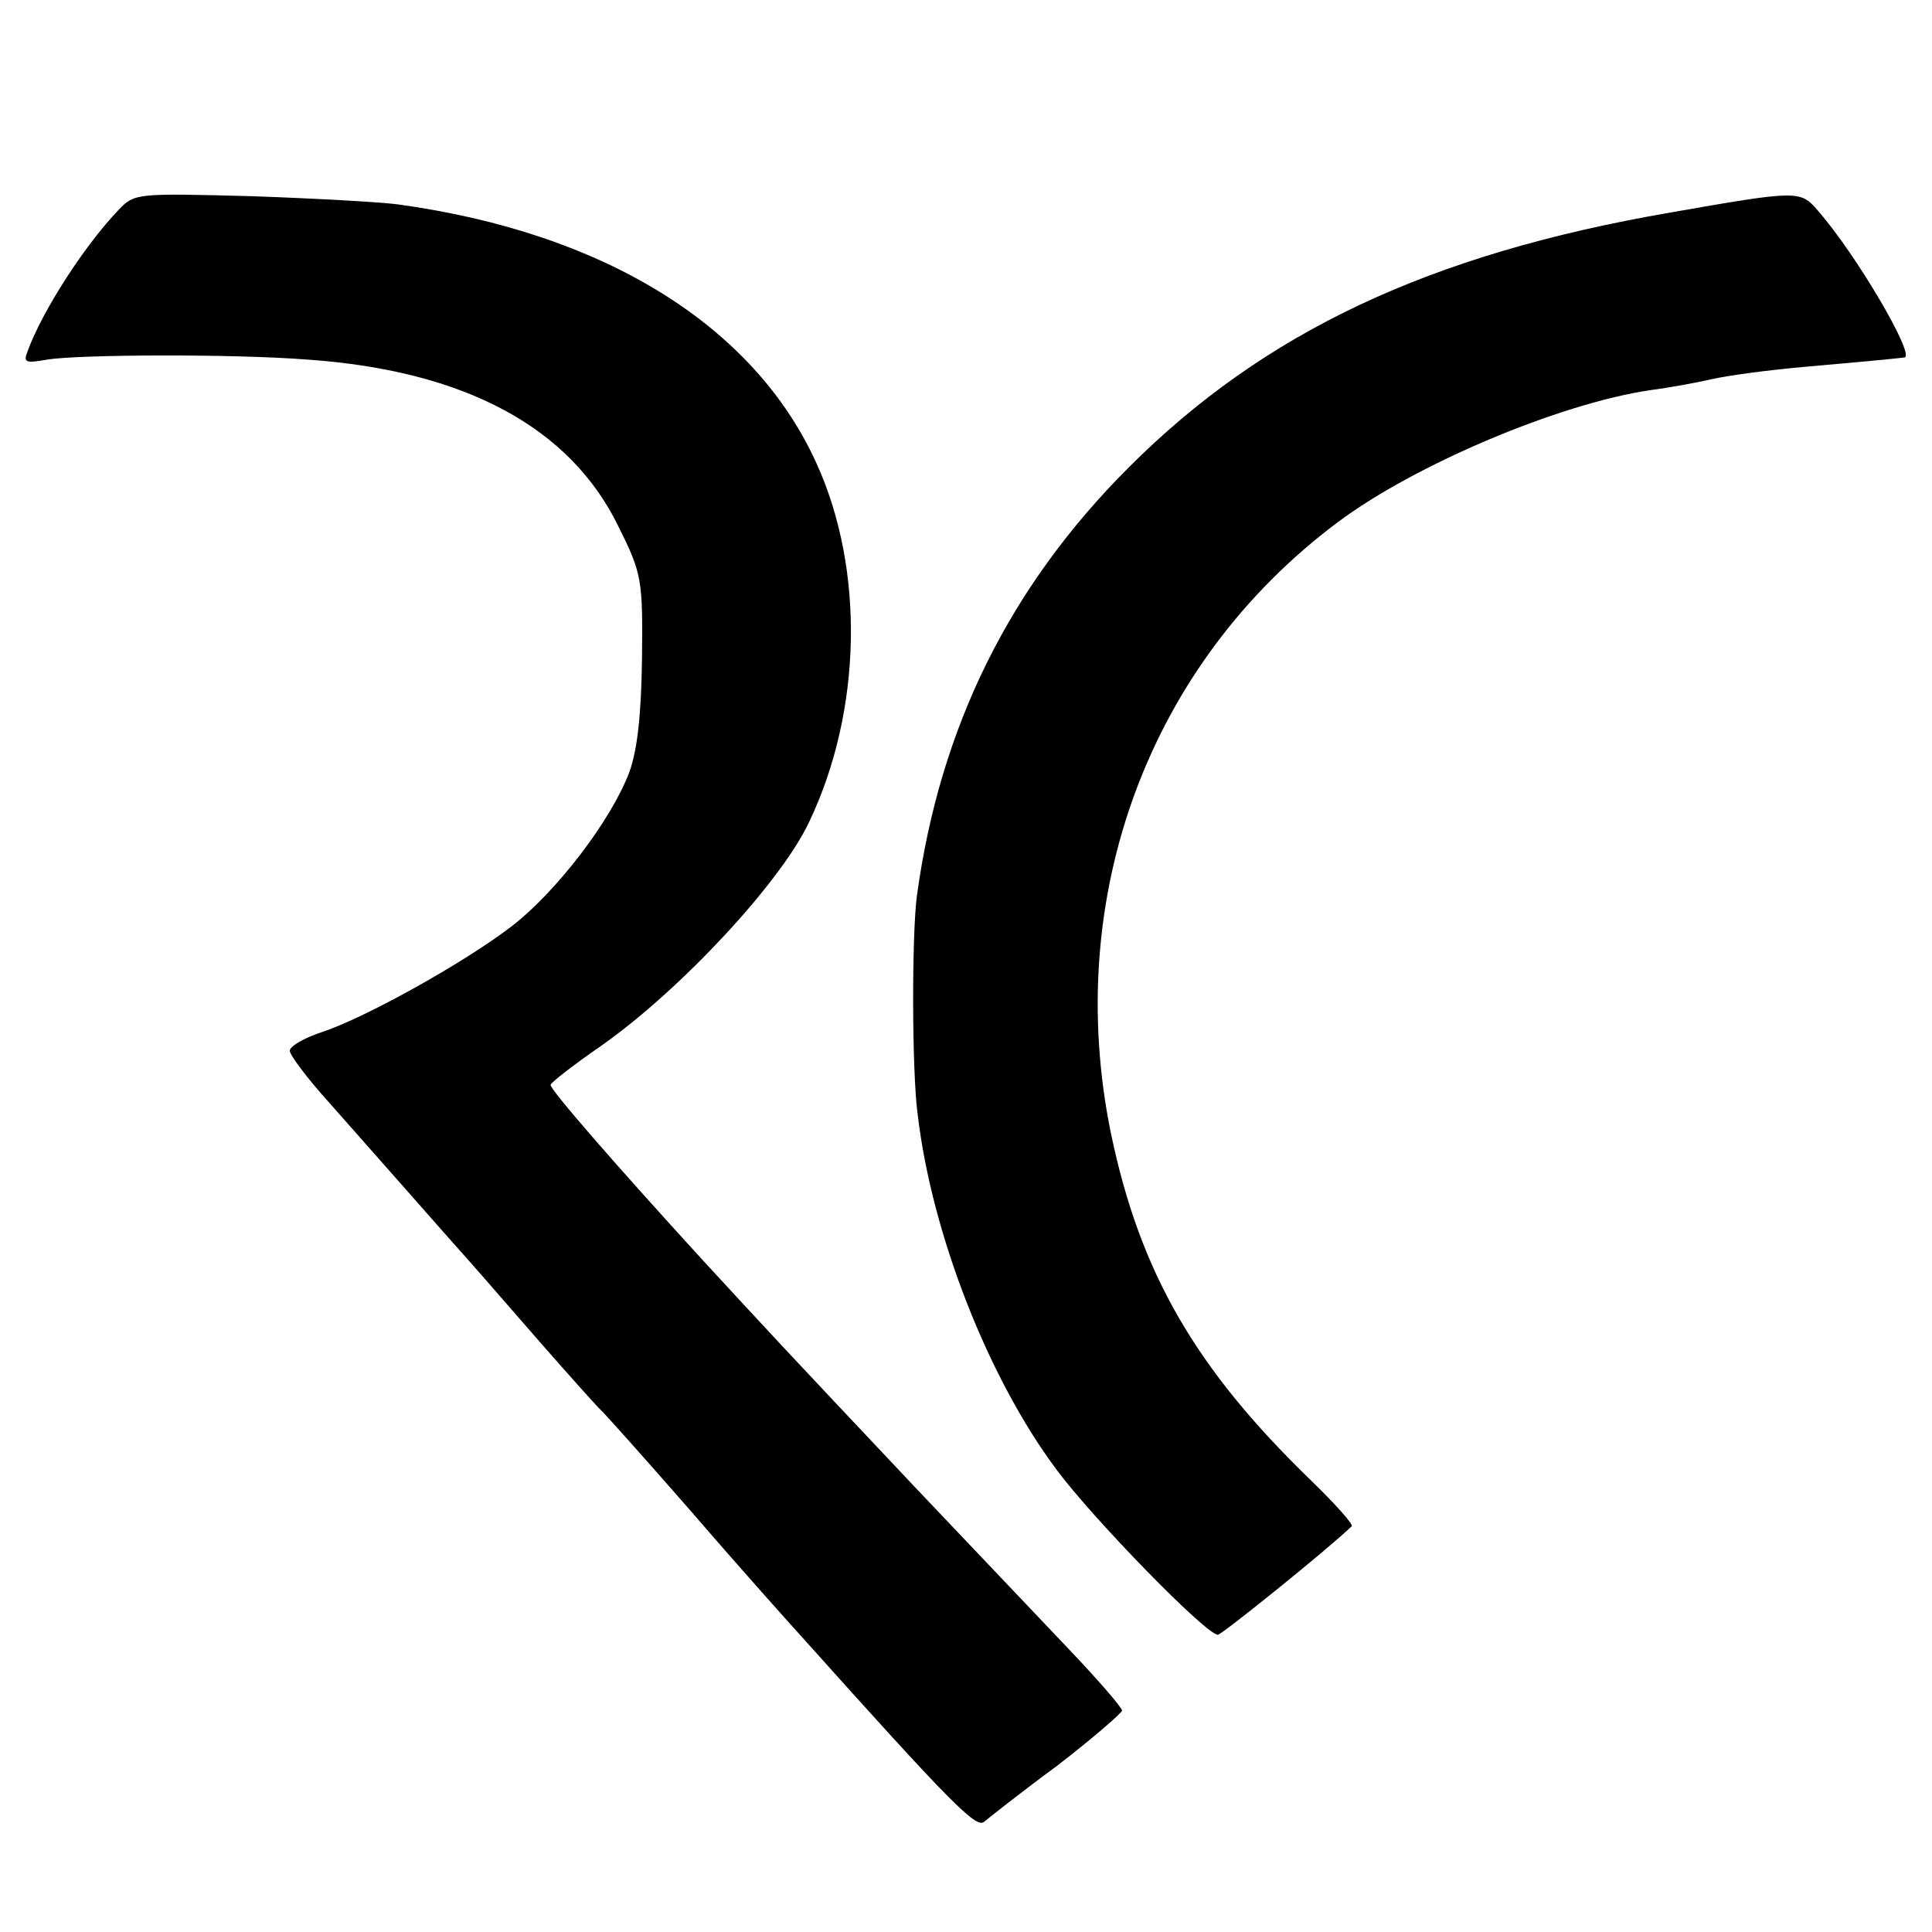
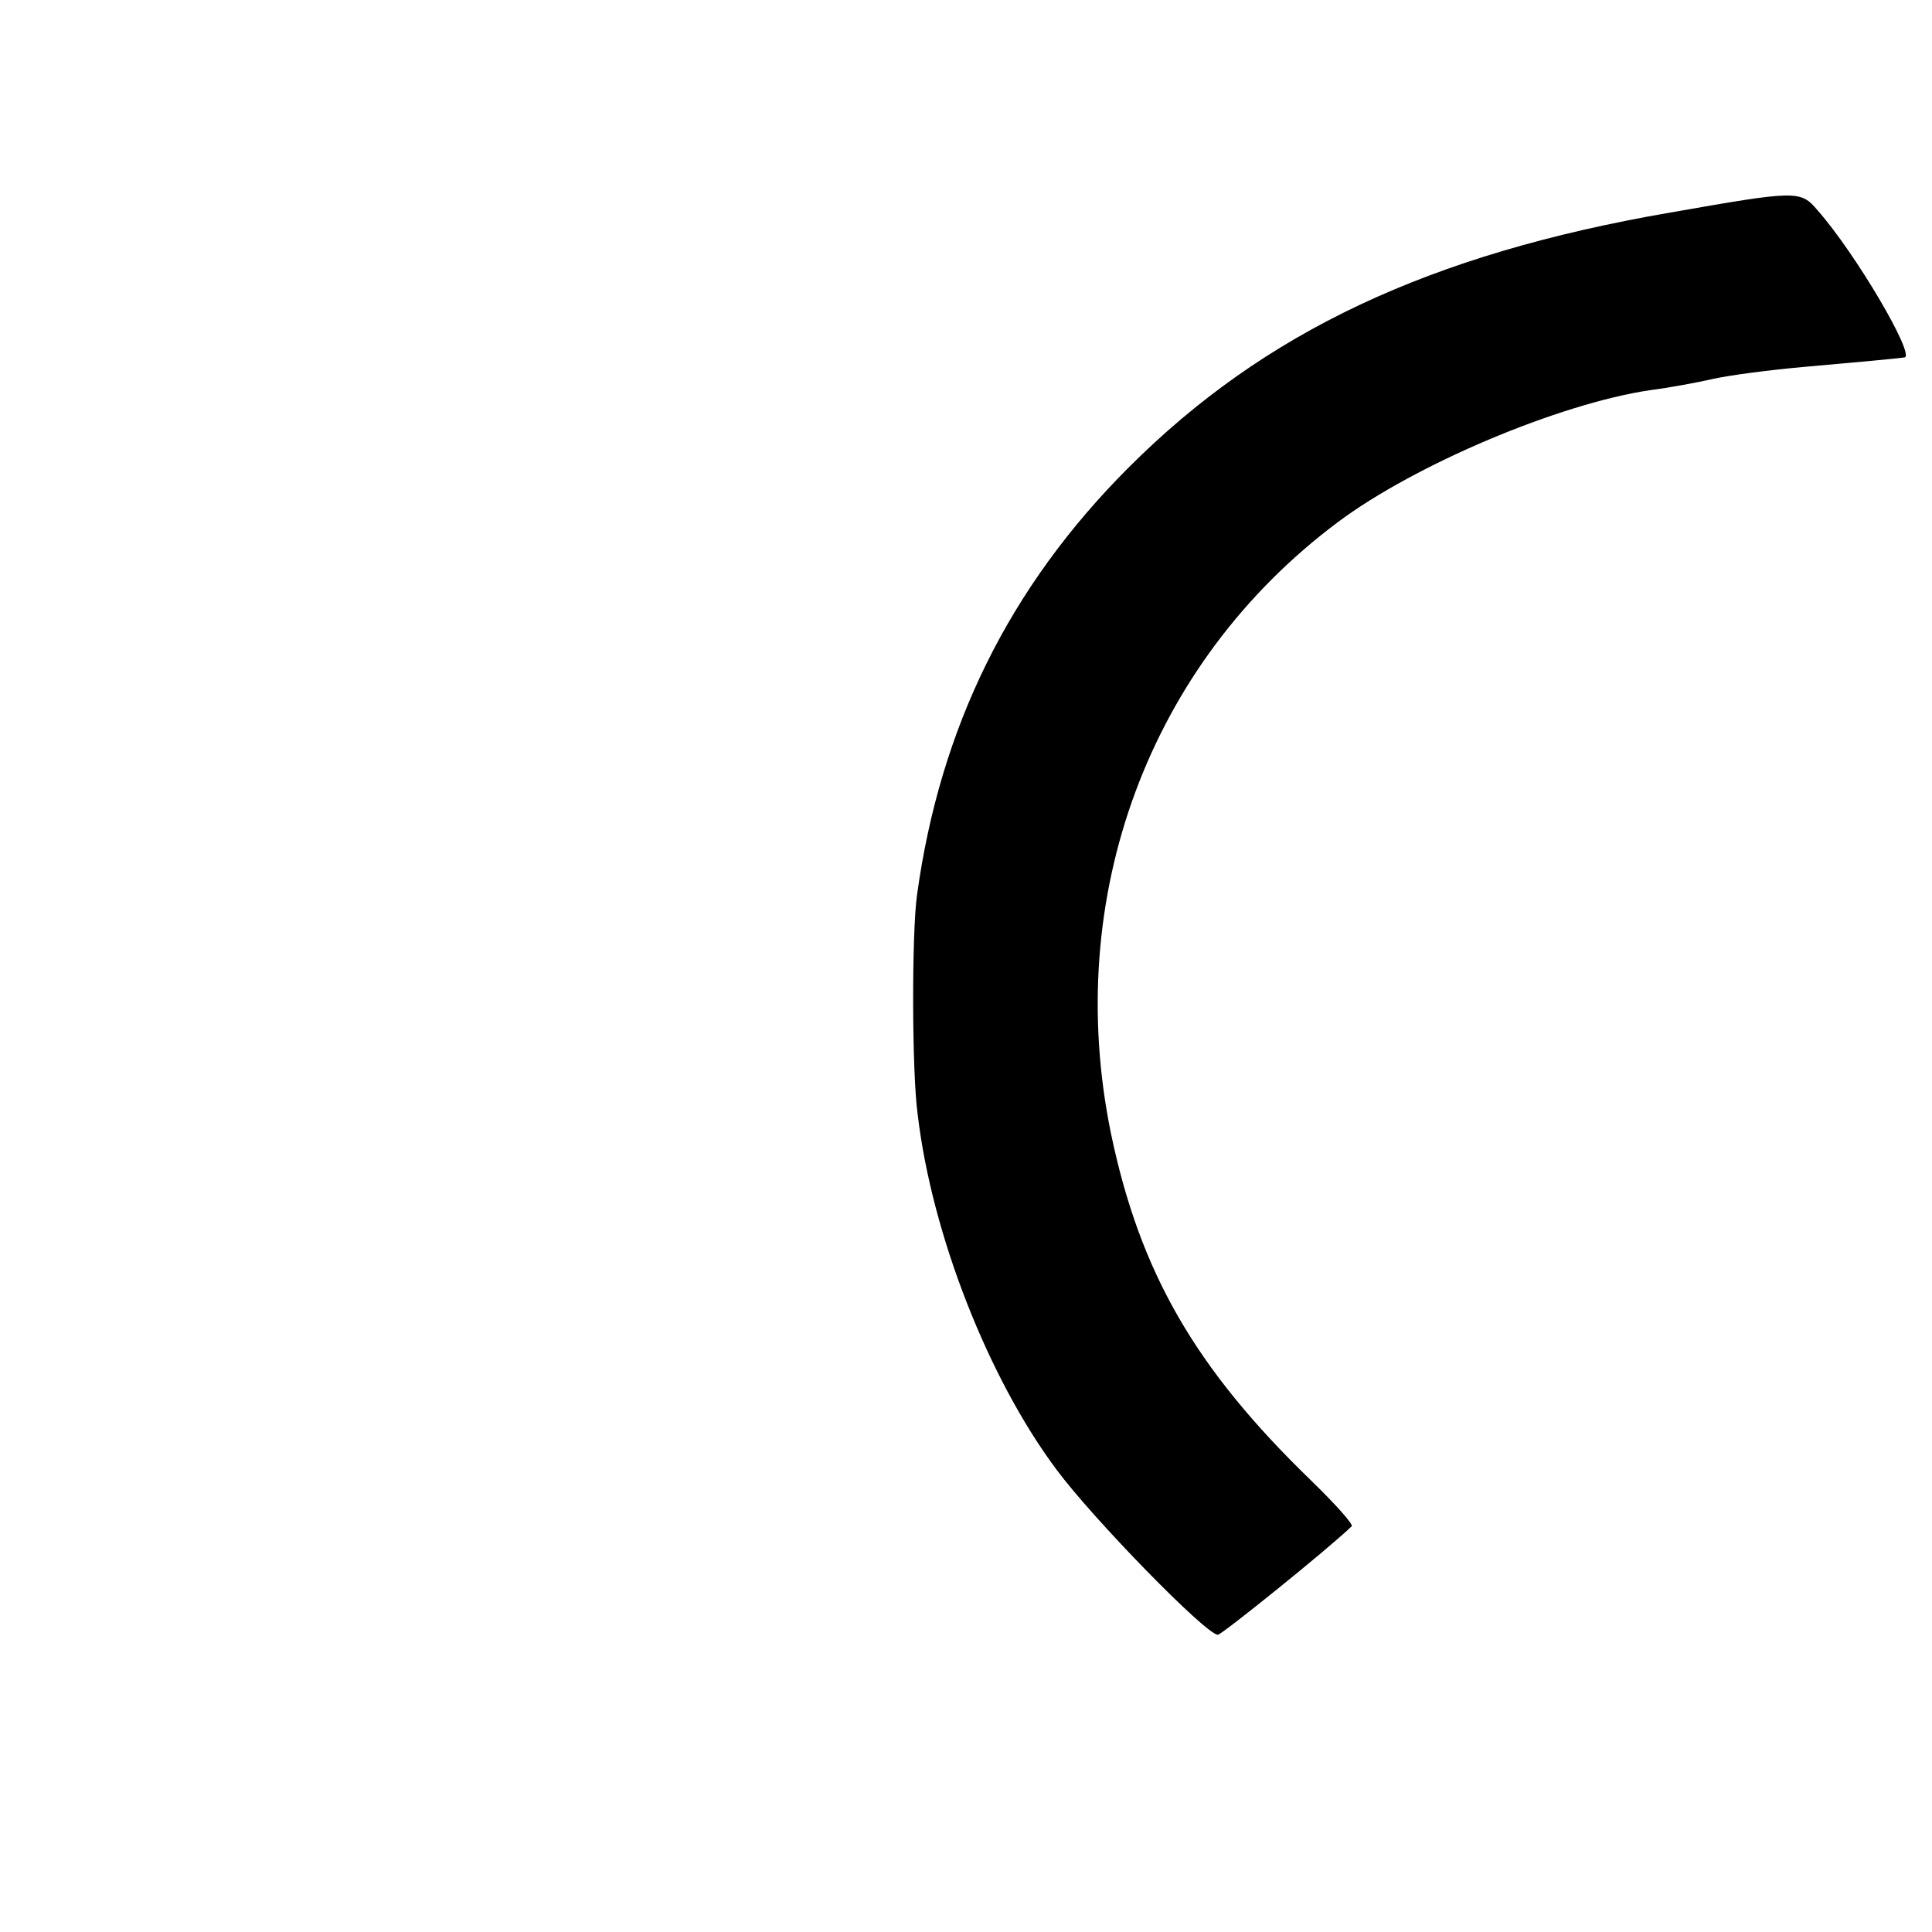
<svg xmlns="http://www.w3.org/2000/svg" version="1.0" width="260pt" height="260pt" viewBox="0 0 260 260" preserveAspectRatio="xMidYMid meet">
  <g transform="translate(0,260) scale(0.1,-0.1)" fill="#000000" stroke="none">
-     <path d="M160 2318 c-46 -48 -103 -136 -123 -191 -6 -15 -2 -16 26 -11 42 7 250 8 352 0 211 -15 352 -91 417 -224 32 -64 33 -72 32 -177 -1 -76 -6 -123 -17 -154 -25 -66 -99 -162 -159 -208 -64 -49 -197 -123 -255 -142 -24 -8 -43 -19 -43 -25 0 -6 24 -38 54 -71 29 -33 77 -87 106 -120 29 -33 67 -76 84 -95 17 -19 60 -69 96 -110 36 -41 70 -79 76 -85 6 -5 62 -68 125 -140 62 -72 130 -148 150 -170 198 -221 232 -255 243 -247 6 5 50 40 99 76 48 37 87 71 87 74 0 4 -32 41 -71 82 -39 41 -133 140 -208 219 -182 193 -193 205 -287 307 -116 127 -204 228 -203 234 0 3 31 27 70 54 106 75 240 219 278 300 71 149 75 339 10 482 -84 186 -286 311 -564 349 -22 3 -111 8 -197 11 -153 4 -157 4 -178 -18z" />
    <path d="M2248 2314 c-325 -56 -547 -161 -729 -343 -161 -161 -254 -350 -285 -576 -7 -51 -7 -237 1 -295 19 -161 95 -355 187 -478 49 -66 201 -222 217 -222 5 0 148 115 180 146 3 2 -22 30 -55 62 -156 151 -230 280 -269 467 -65 318 51 632 305 822 104 78 299 160 421 178 24 3 62 10 84 15 22 5 76 12 120 16 79 7 123 11 138 13 15 2 -65 139 -117 198 -23 27 -27 27 -198 -3z" />
  </g>
</svg>